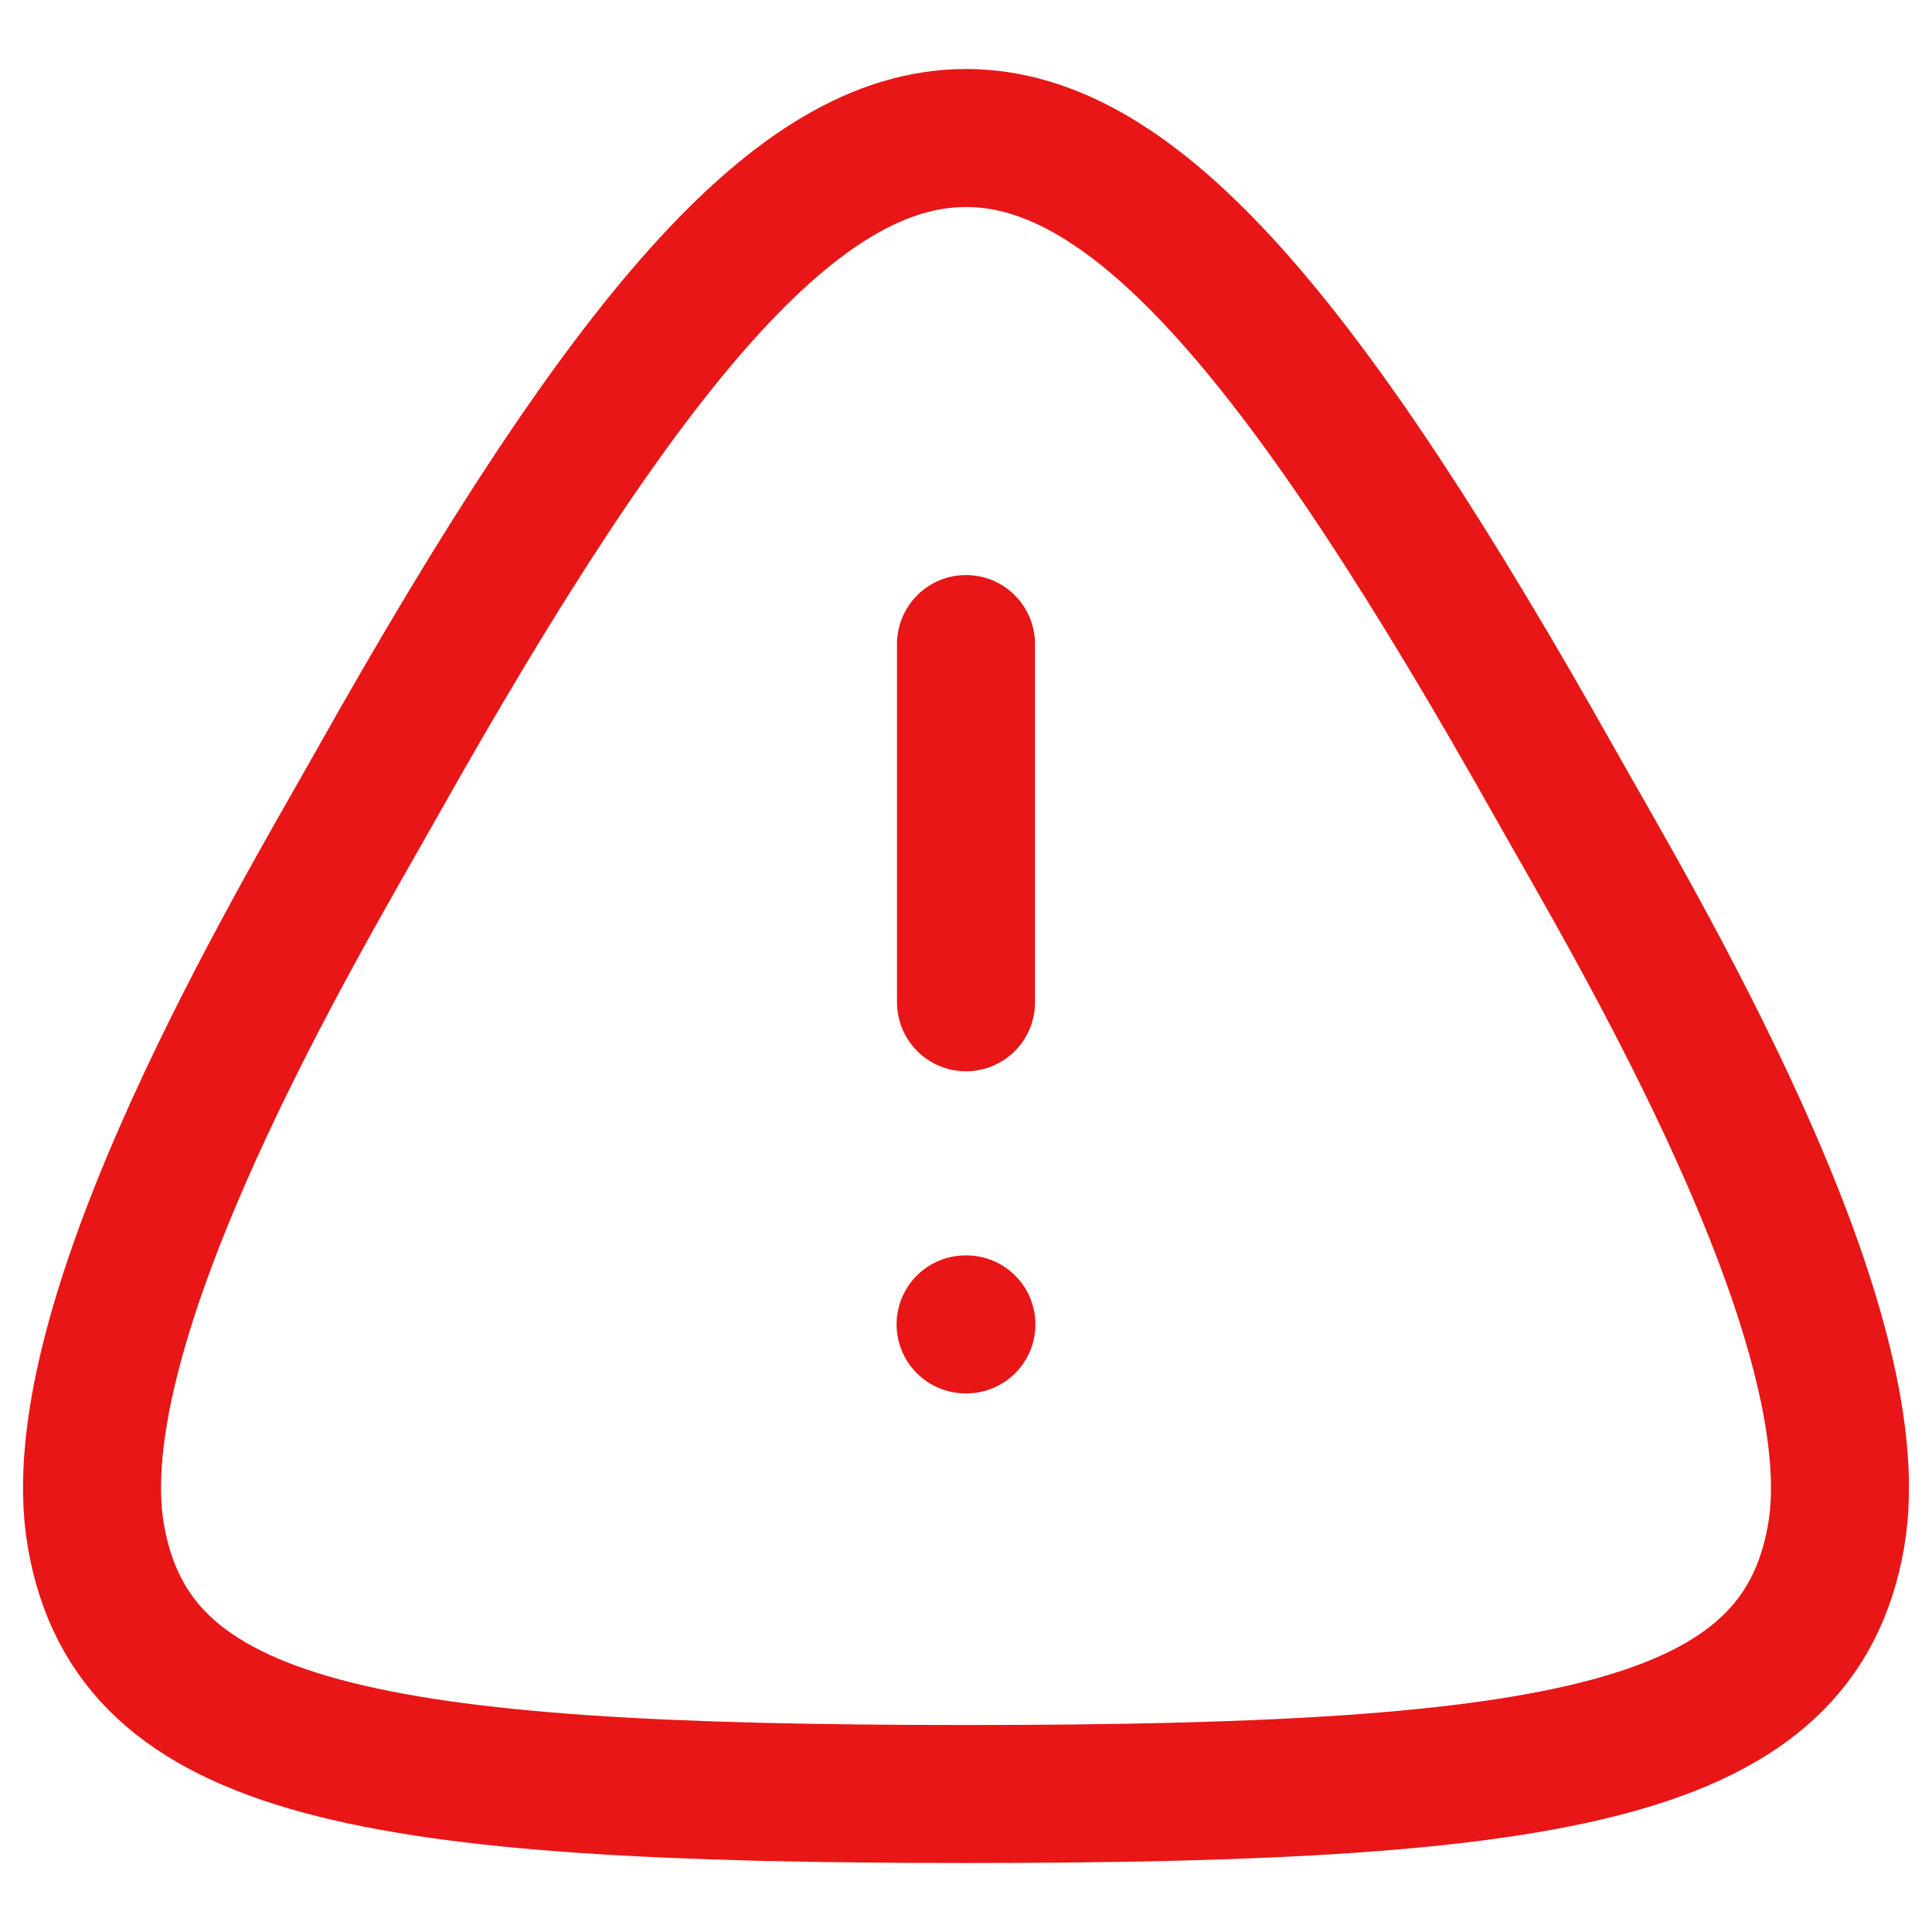
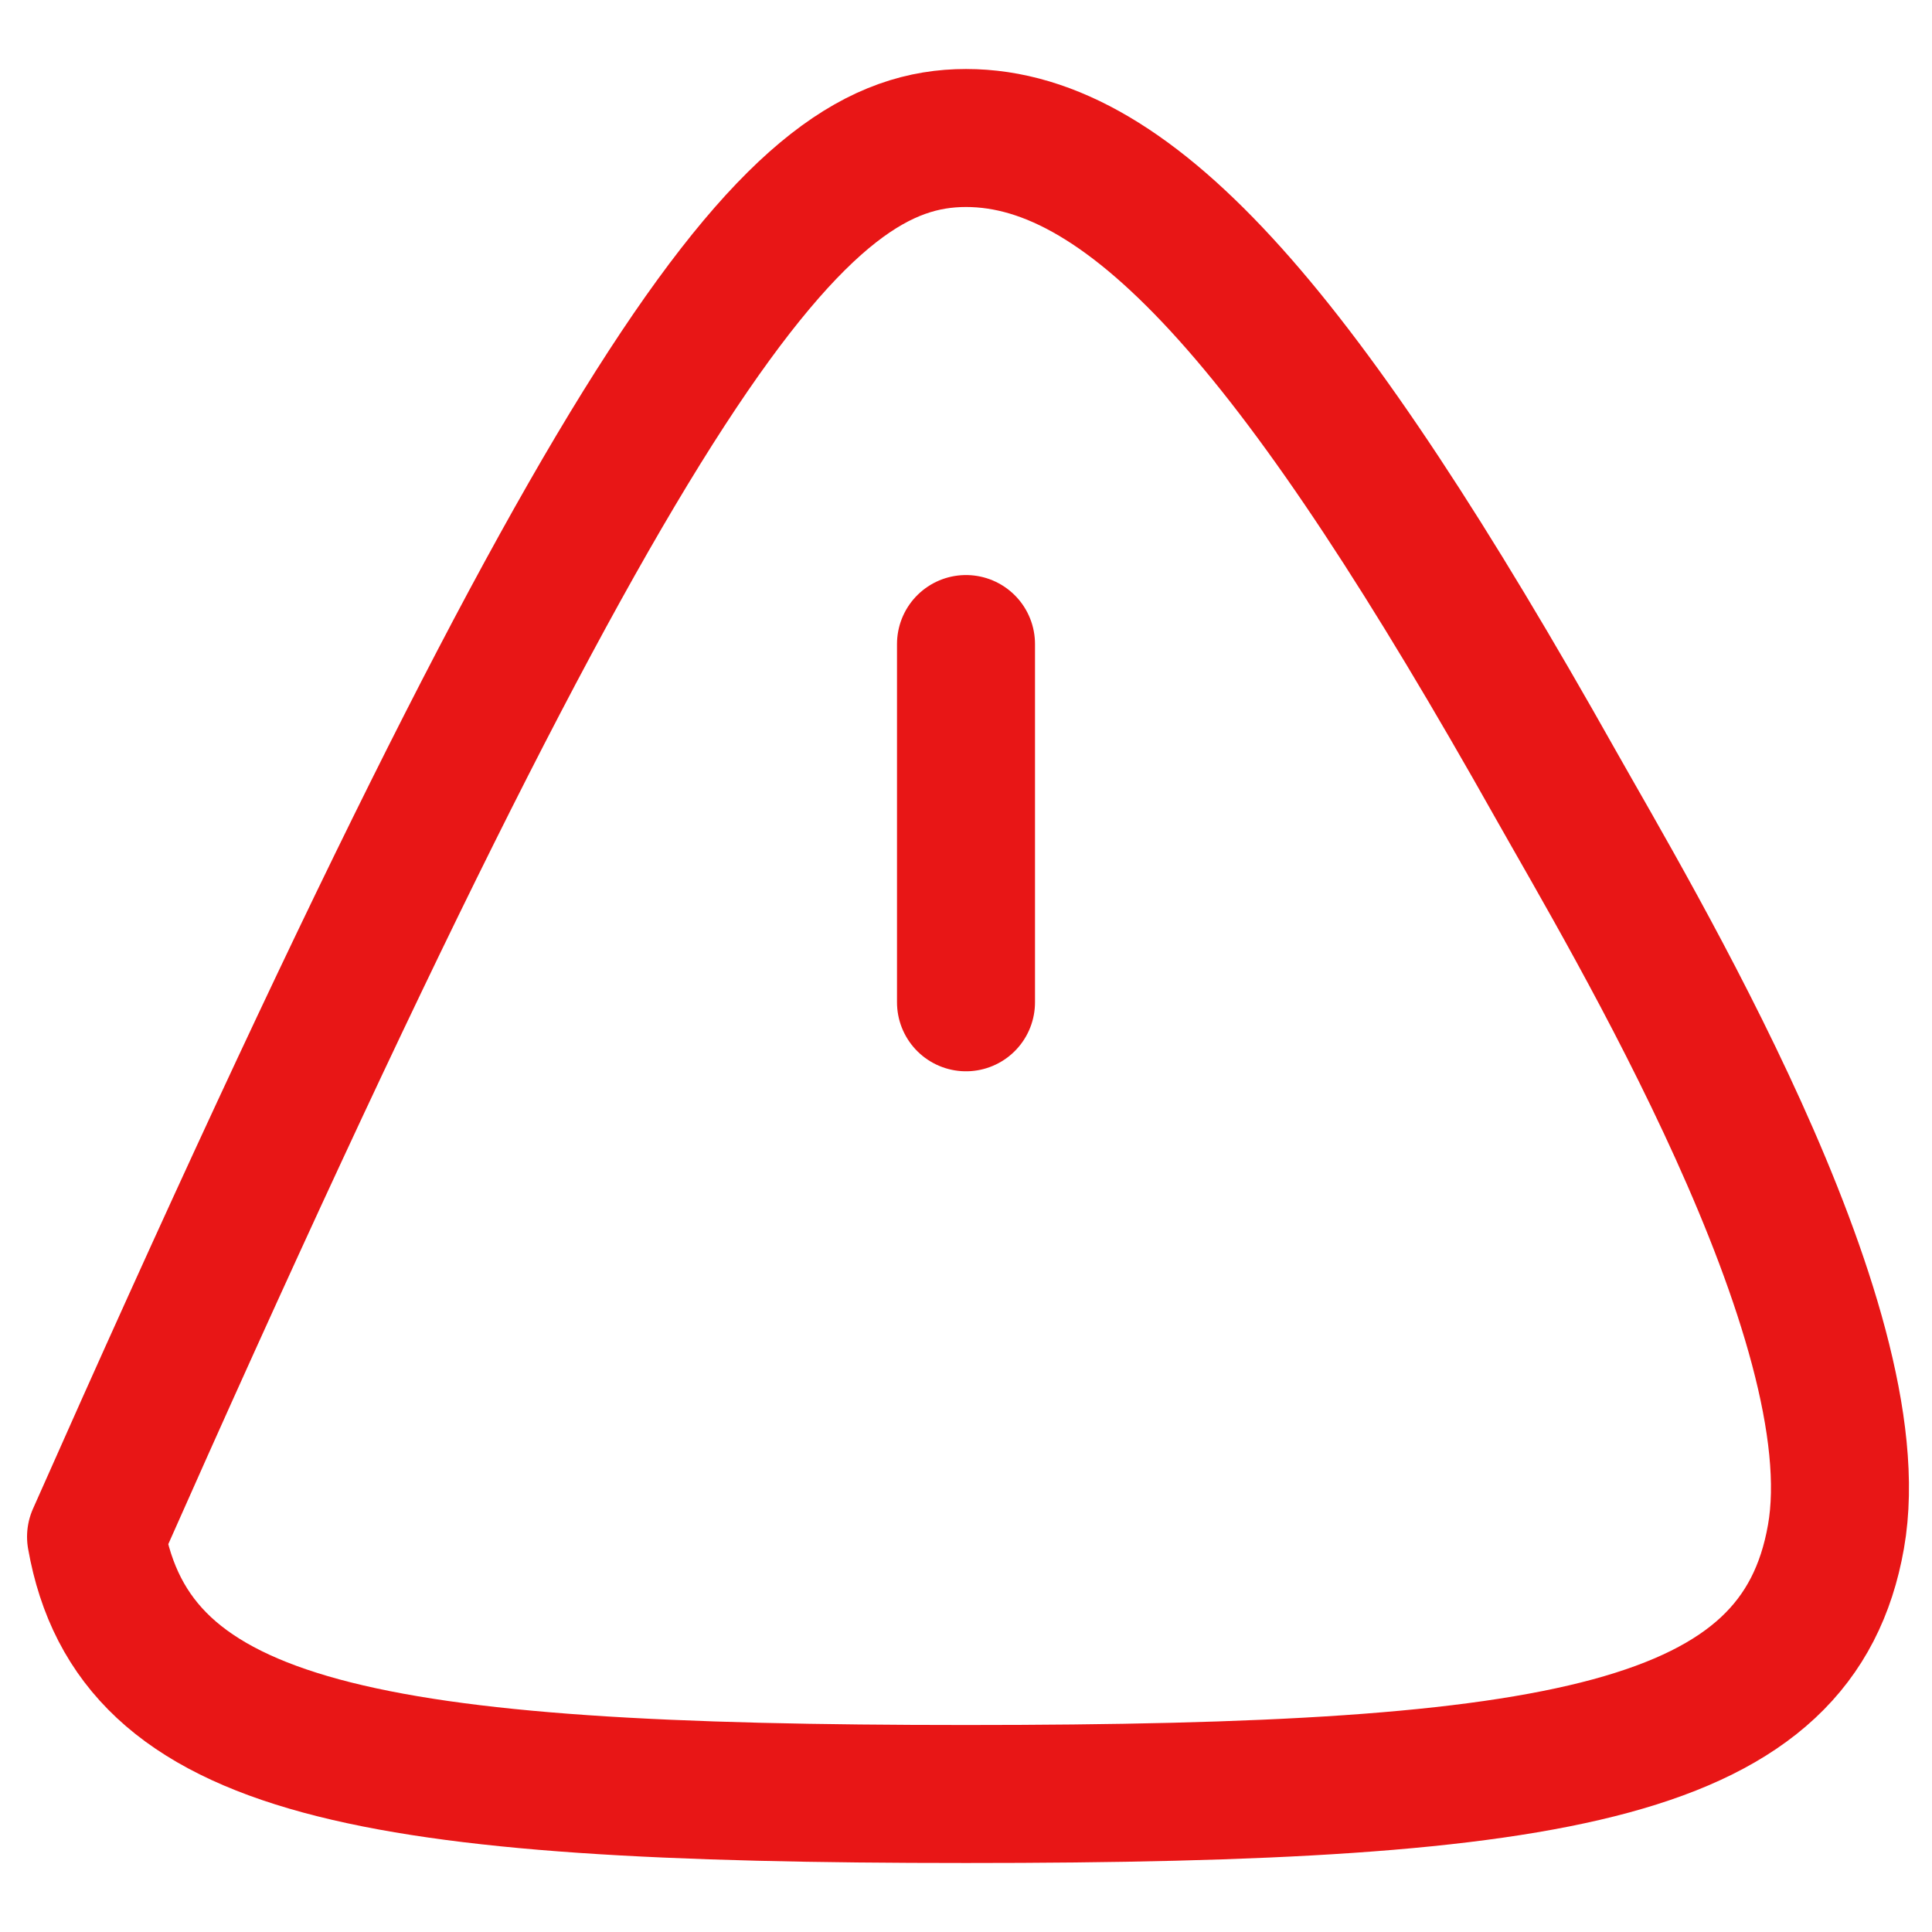
<svg xmlns="http://www.w3.org/2000/svg" width="14" height="14" viewBox="0 0 14 14" fill="none">
-   <path fill-rule="evenodd" clip-rule="evenodd" d="M7 13C2.67 13 0.971 12.693 0.696 11.136C0.42 9.579 2.183 6.652 2.726 5.686C4.542 2.456 5.776 1 7 1C8.224 1 9.458 2.456 11.274 5.686C11.818 6.652 13.58 9.579 13.304 11.136C13.03 12.693 11.33 13 7 13Z" stroke="#E81616" stroke-linecap="round" stroke-linejoin="round" />
+   <path fill-rule="evenodd" clip-rule="evenodd" d="M7 13C2.67 13 0.971 12.693 0.696 11.136C4.542 2.456 5.776 1 7 1C8.224 1 9.458 2.456 11.274 5.686C11.818 6.652 13.58 9.579 13.304 11.136C13.03 12.693 11.33 13 7 13Z" stroke="#E81616" stroke-linecap="round" stroke-linejoin="round" />
  <path d="M7 4.667V7.263" stroke="#E81616" stroke-linecap="round" stroke-linejoin="round" />
-   <path d="M6.997 9.597H7.003" stroke="#E81616" stroke-linecap="round" stroke-linejoin="round" />
</svg>